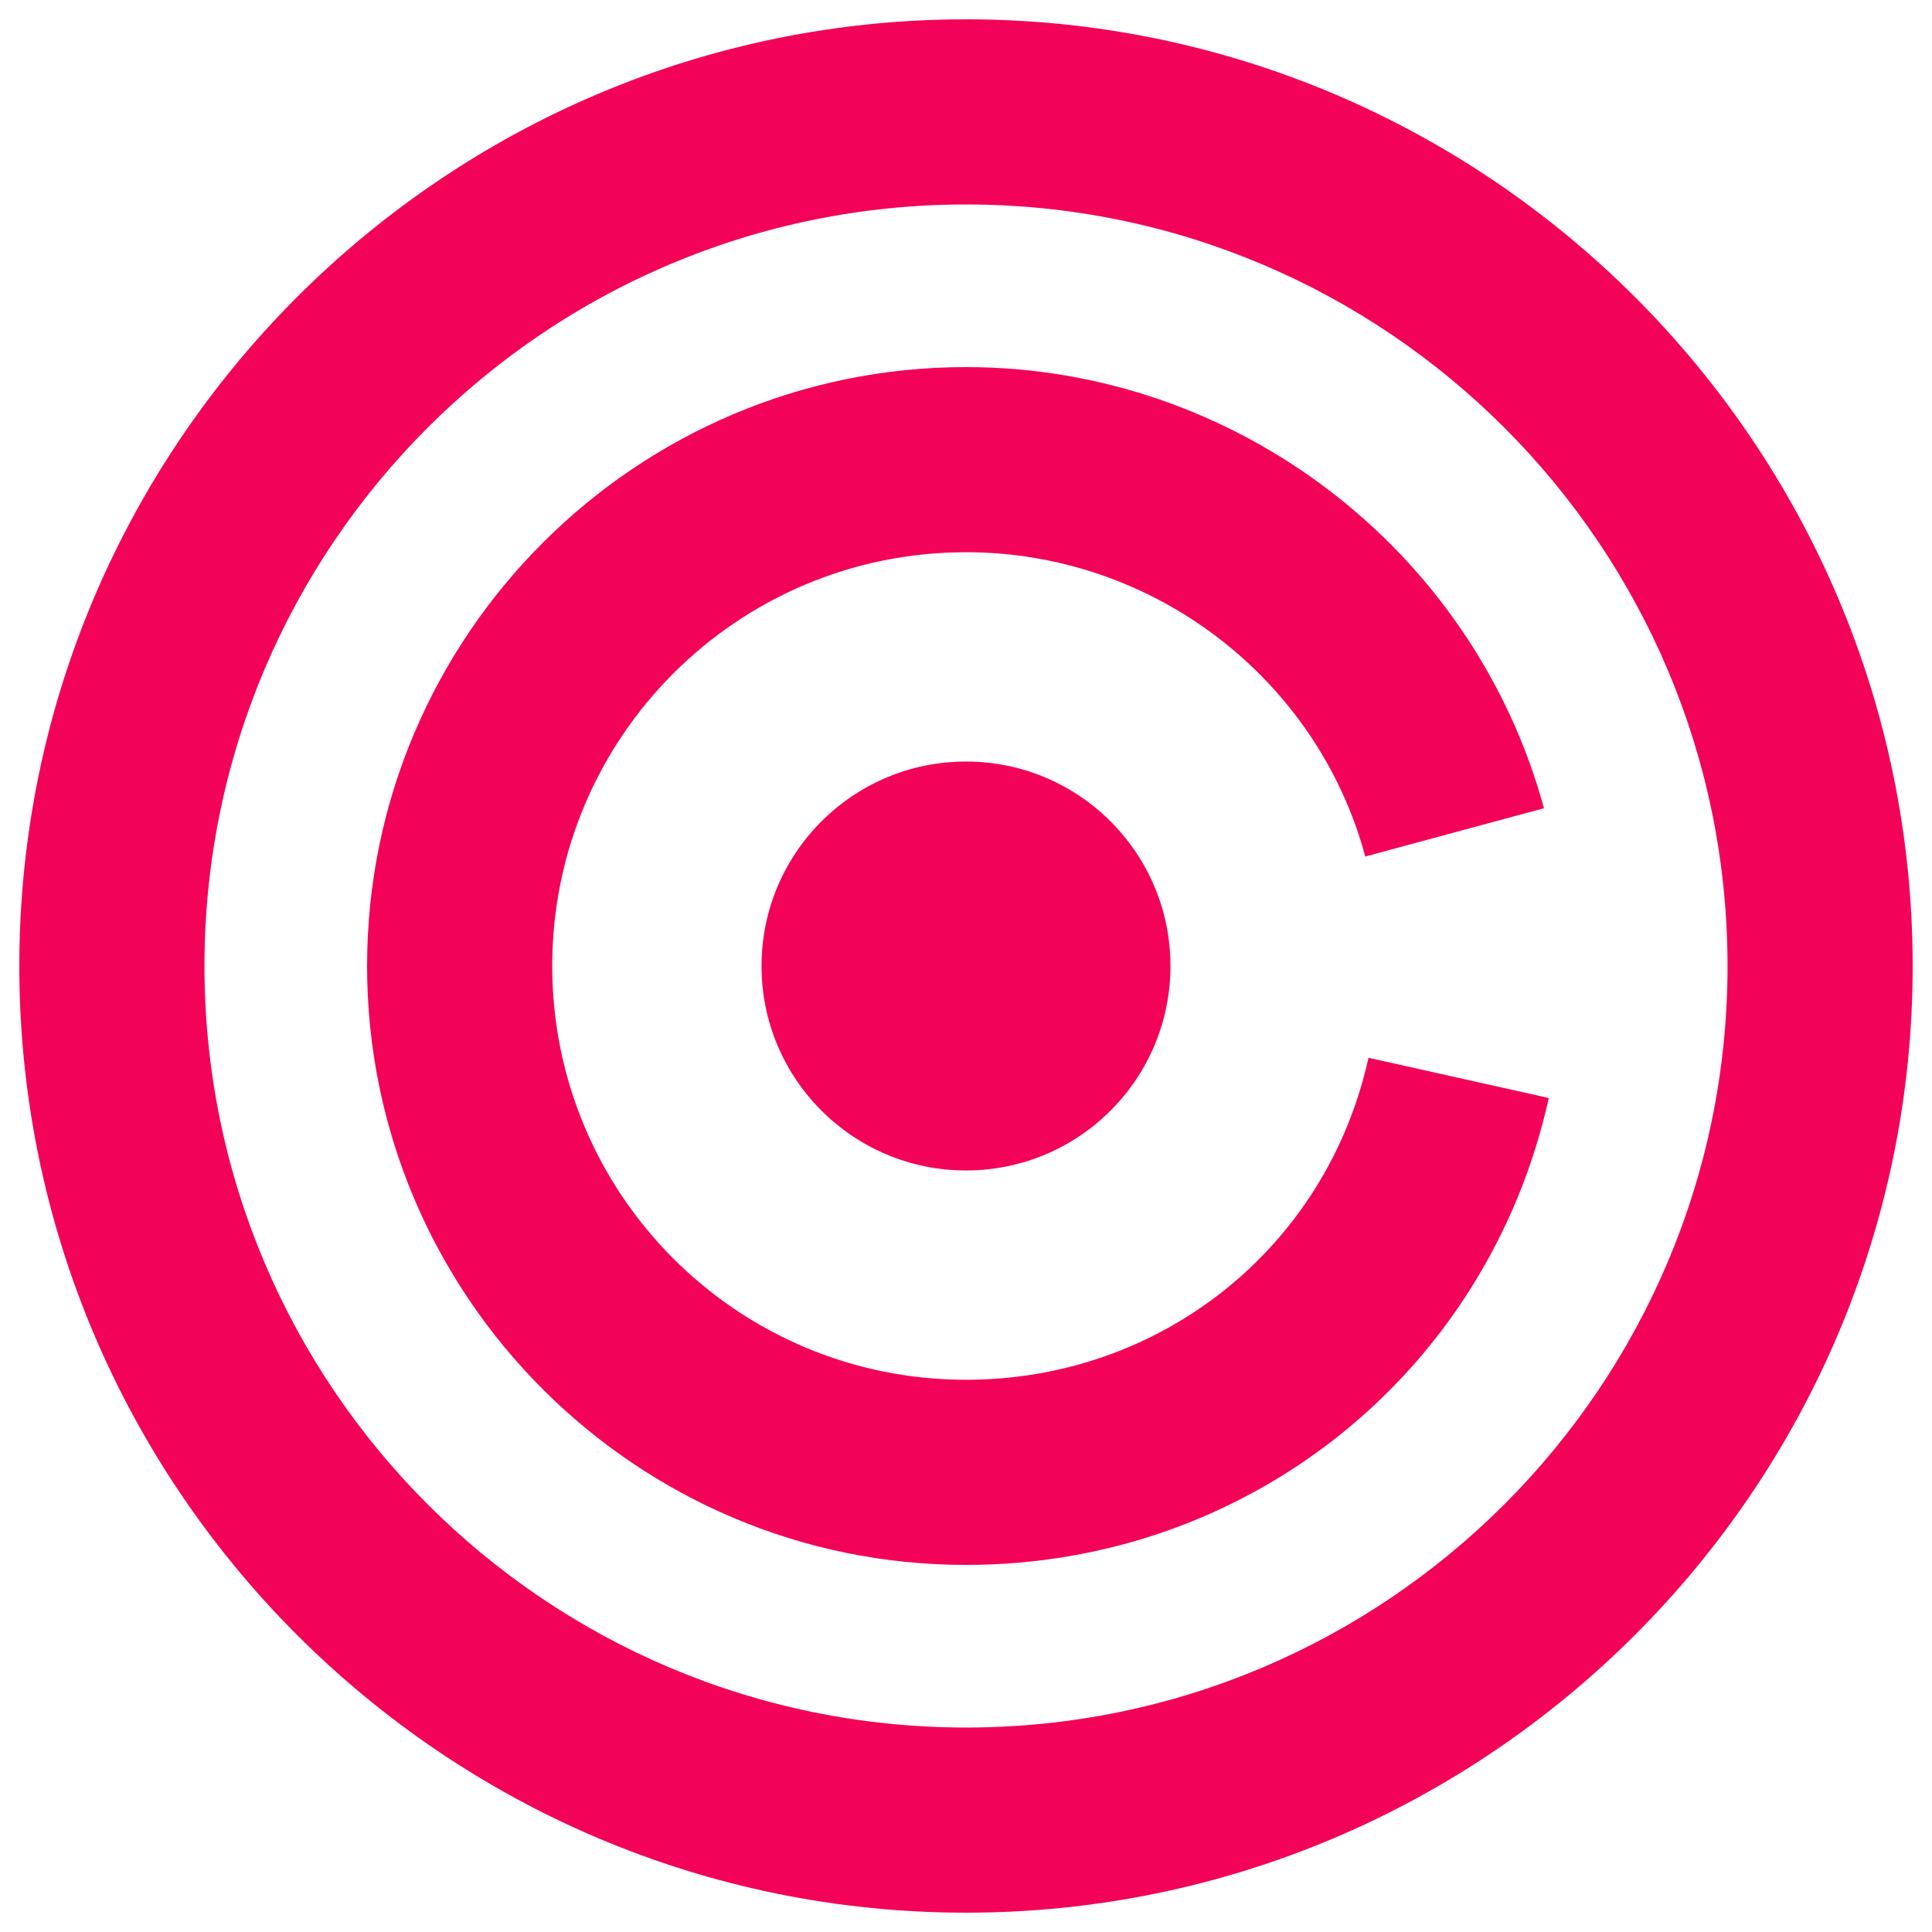
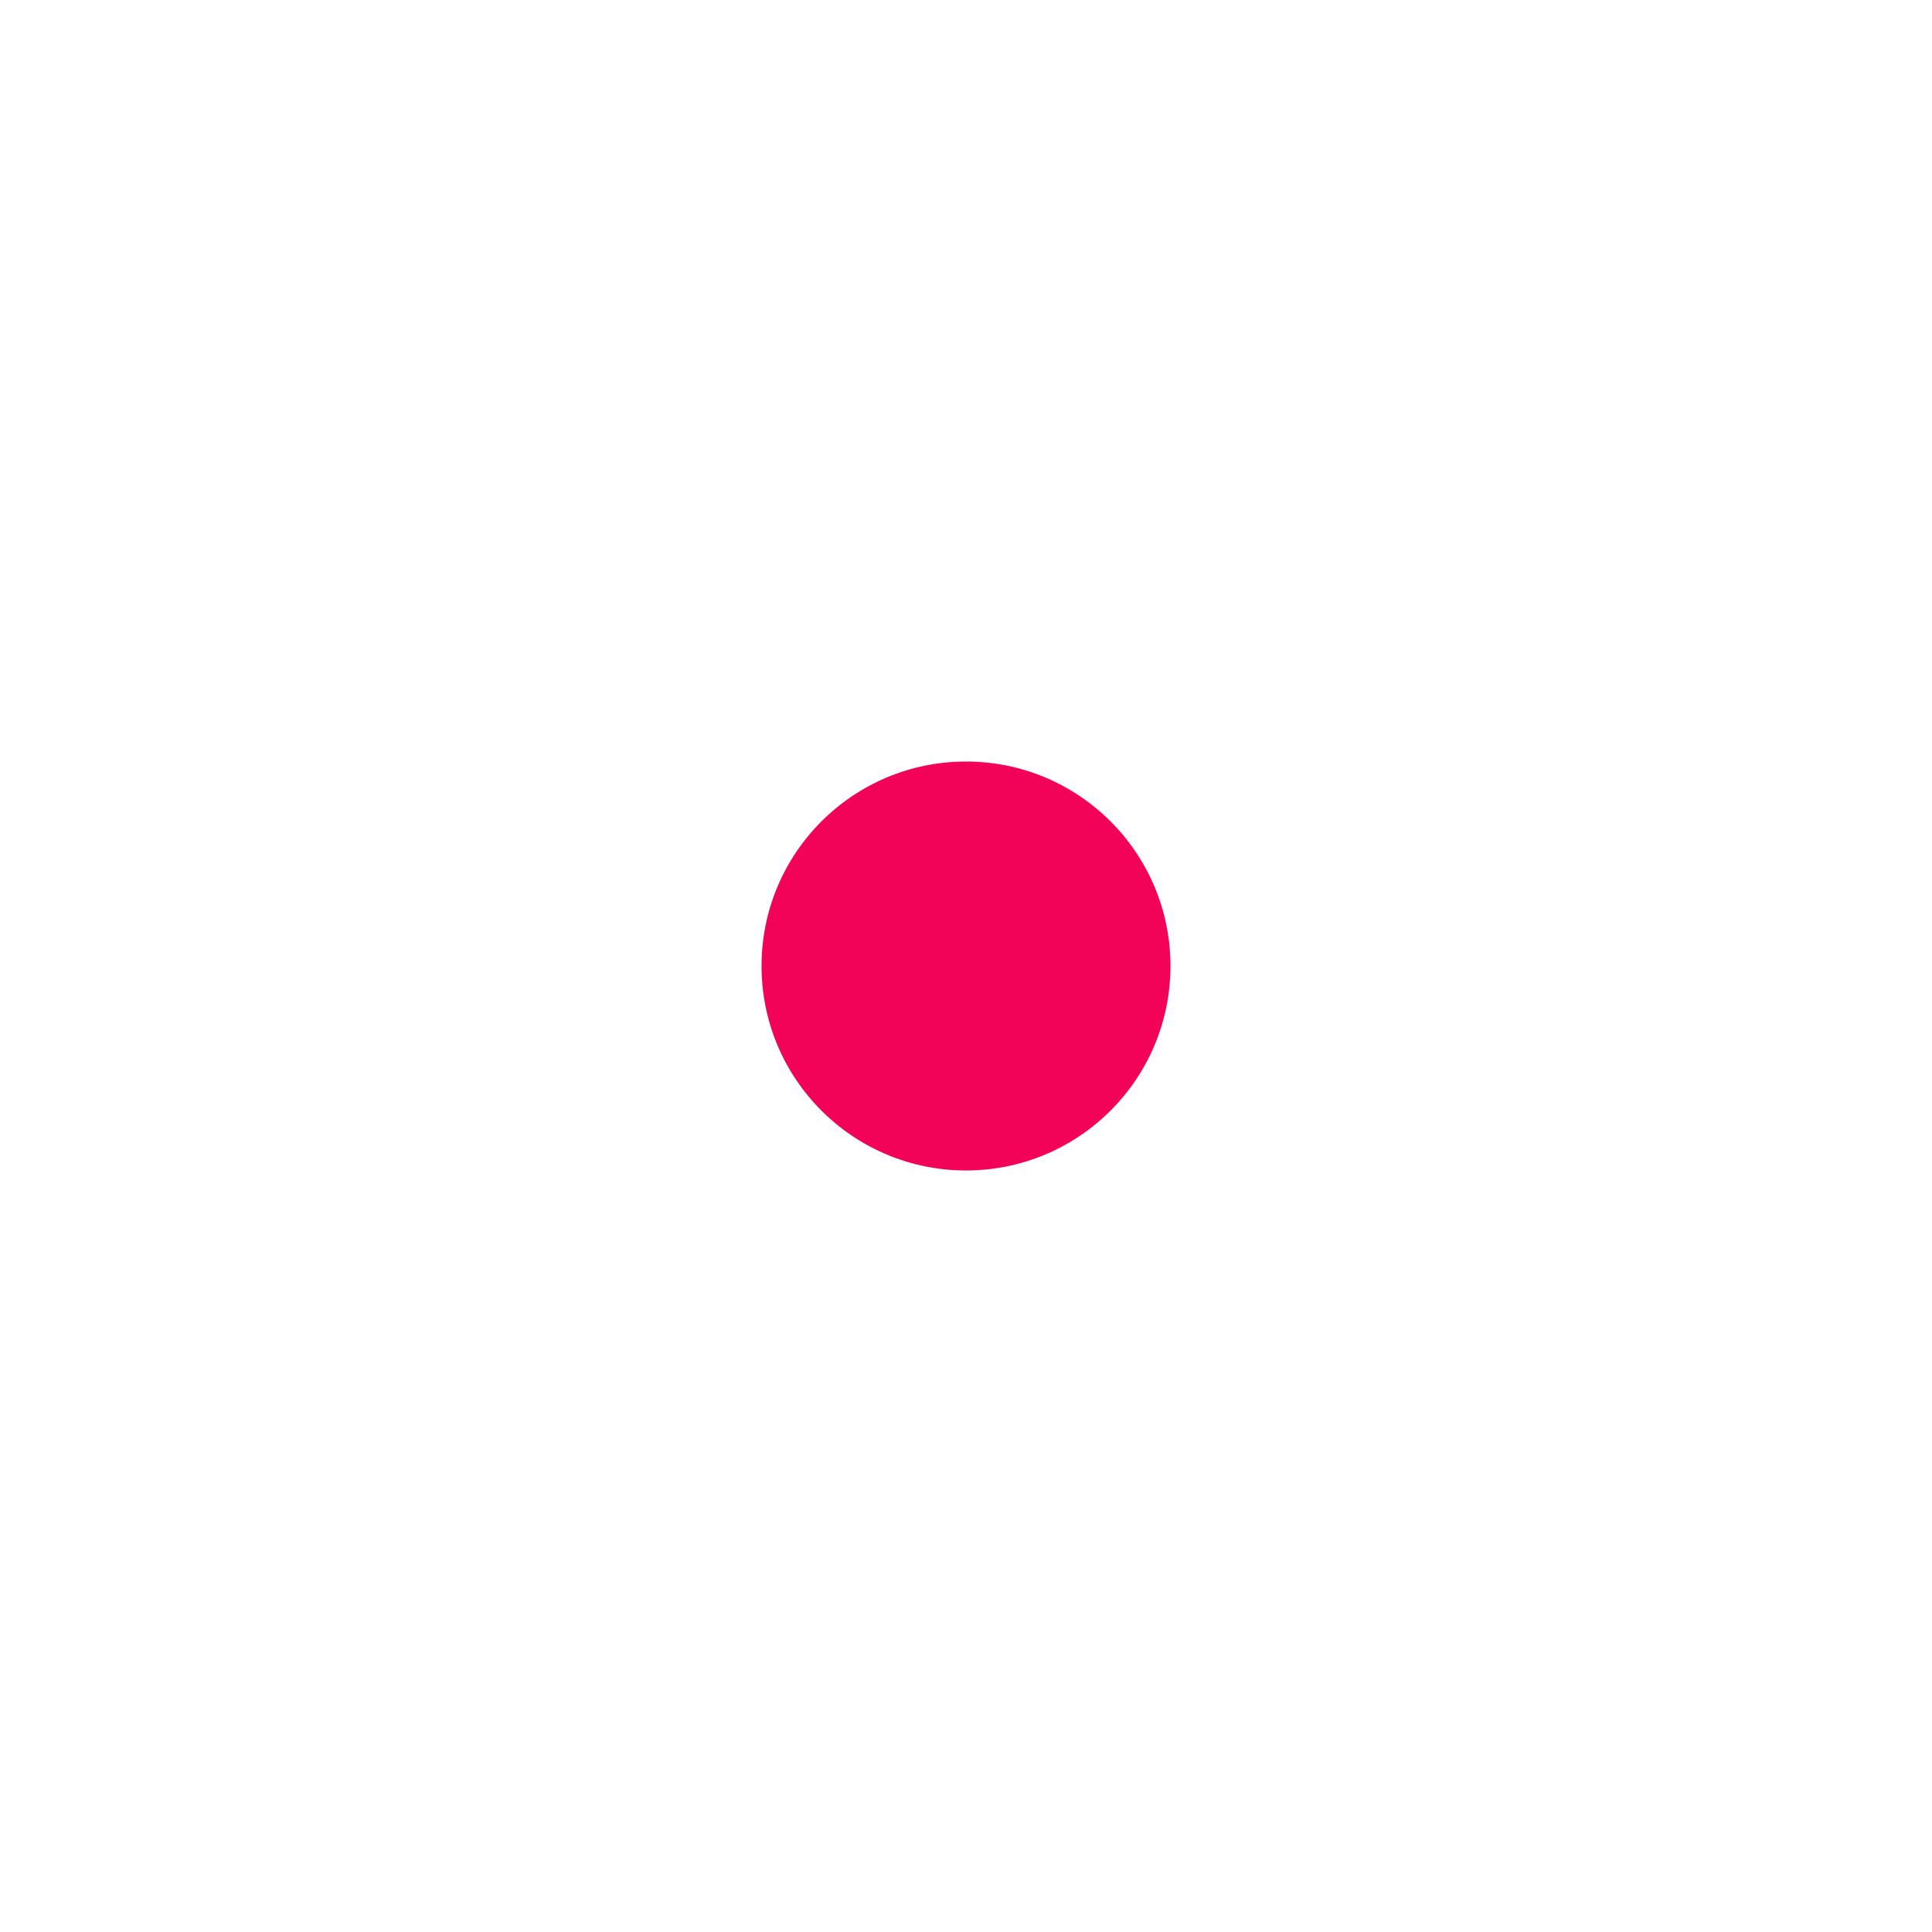
<svg xmlns="http://www.w3.org/2000/svg" version="1.1" id="Ebene_1" x="0px" y="0px" viewBox="0 0 120 120" style="enable-background:new 0 0 120 120;" xml:space="preserve">
  <style type="text/css">
	.st0{fill:#F30358;}
</style>
  <g>
-     <path class="st0" d="M60,118.8C27.6,118.8,1.2,92.4,1.2,60S27.6,1.2,60,1.2s58.8,26.4,58.8,58.8S92.4,118.8,60,118.8z M60,12.7   c-26.1,0-47.3,21.2-47.3,47.3s21.2,47.3,47.3,47.3c26.1,0,47.3-21.2,47.3-47.3S86.1,12.7,60,12.7z" />
-     <path class="st0" d="M60,97.2c-20.5,0-37.2-16.7-37.2-37.2S39.5,22.8,60,22.8c16.7,0,31.5,11.3,35.9,27.4l-11.1,3   c-3-11.1-13.2-18.9-24.8-18.9c-14.2,0-25.7,11.5-25.7,25.7S45.8,85.7,60,85.7c12.1,0,22.4-8.2,25-20l11.2,2.5   C92.4,85.3,77.5,97.2,60,97.2z" />
    <circle class="st0" cx="60" cy="60" r="12.7" />
  </g>
</svg>